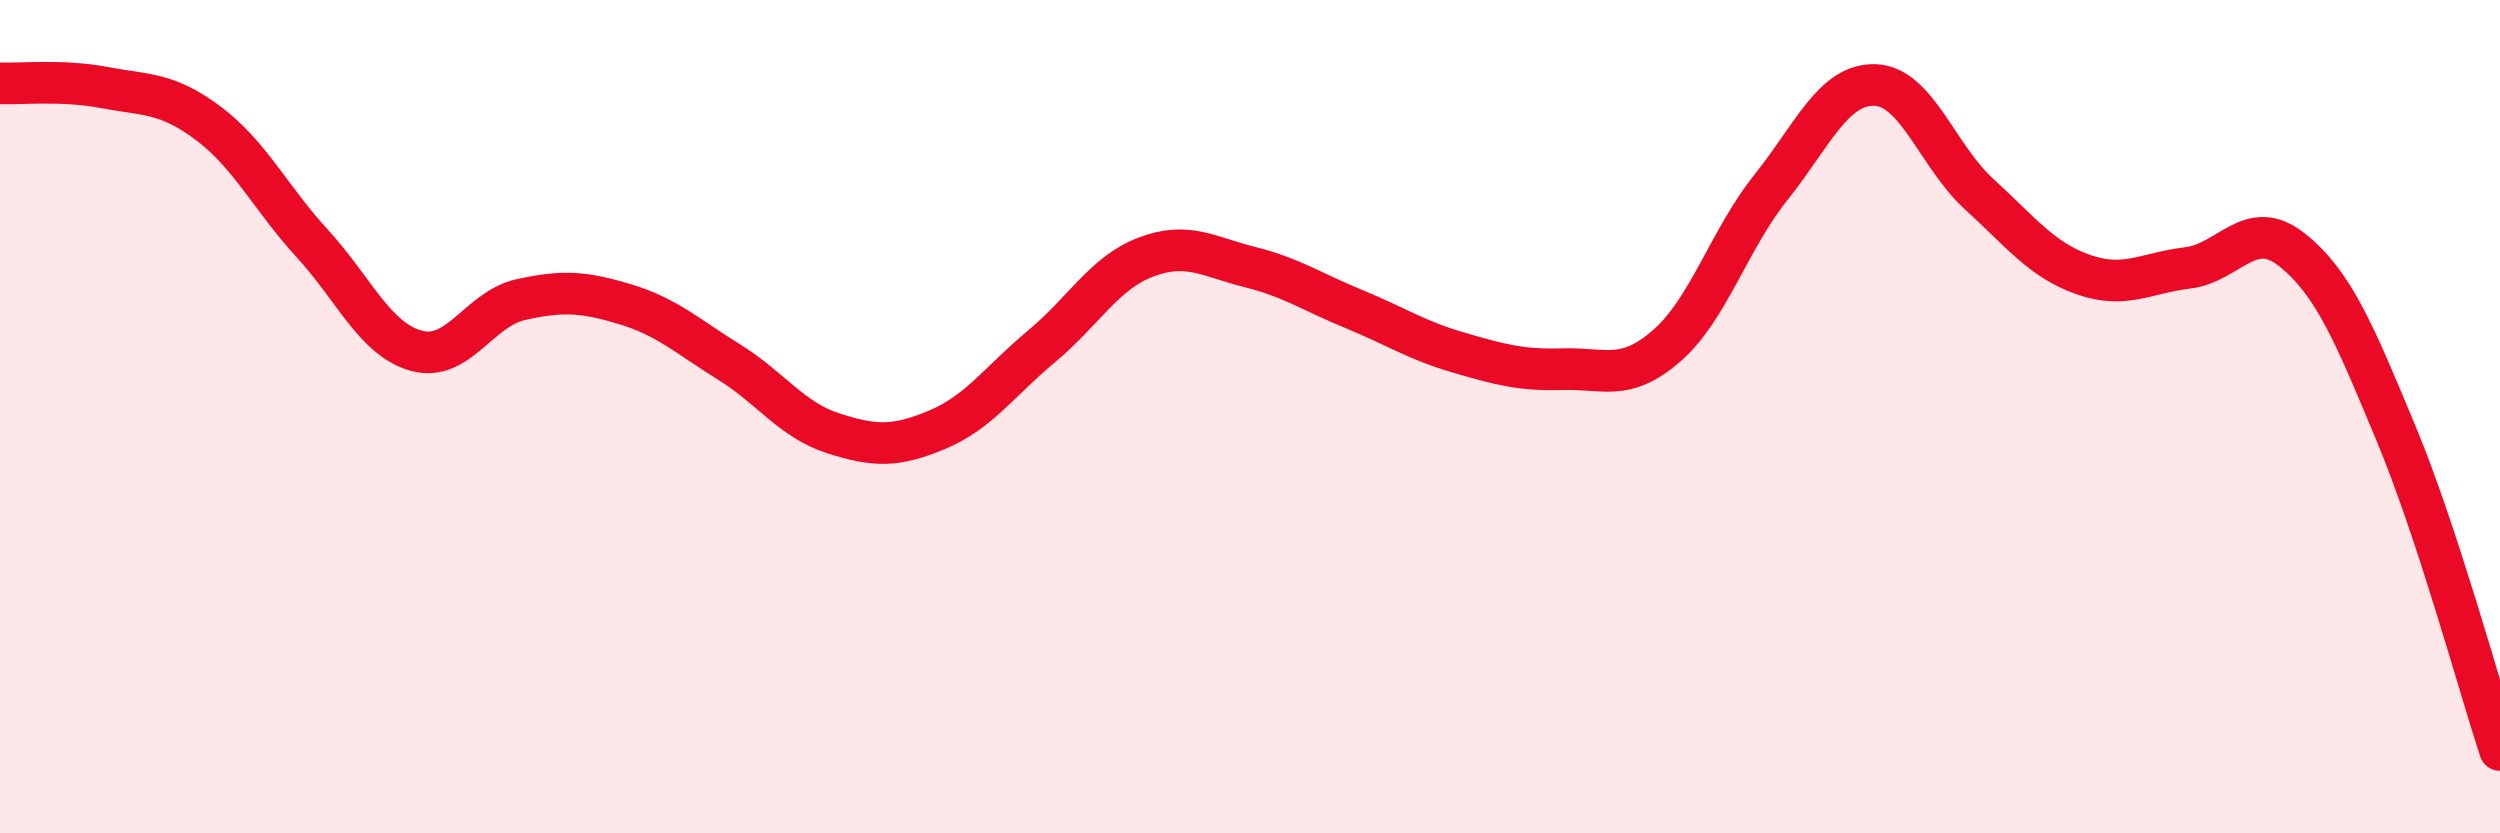
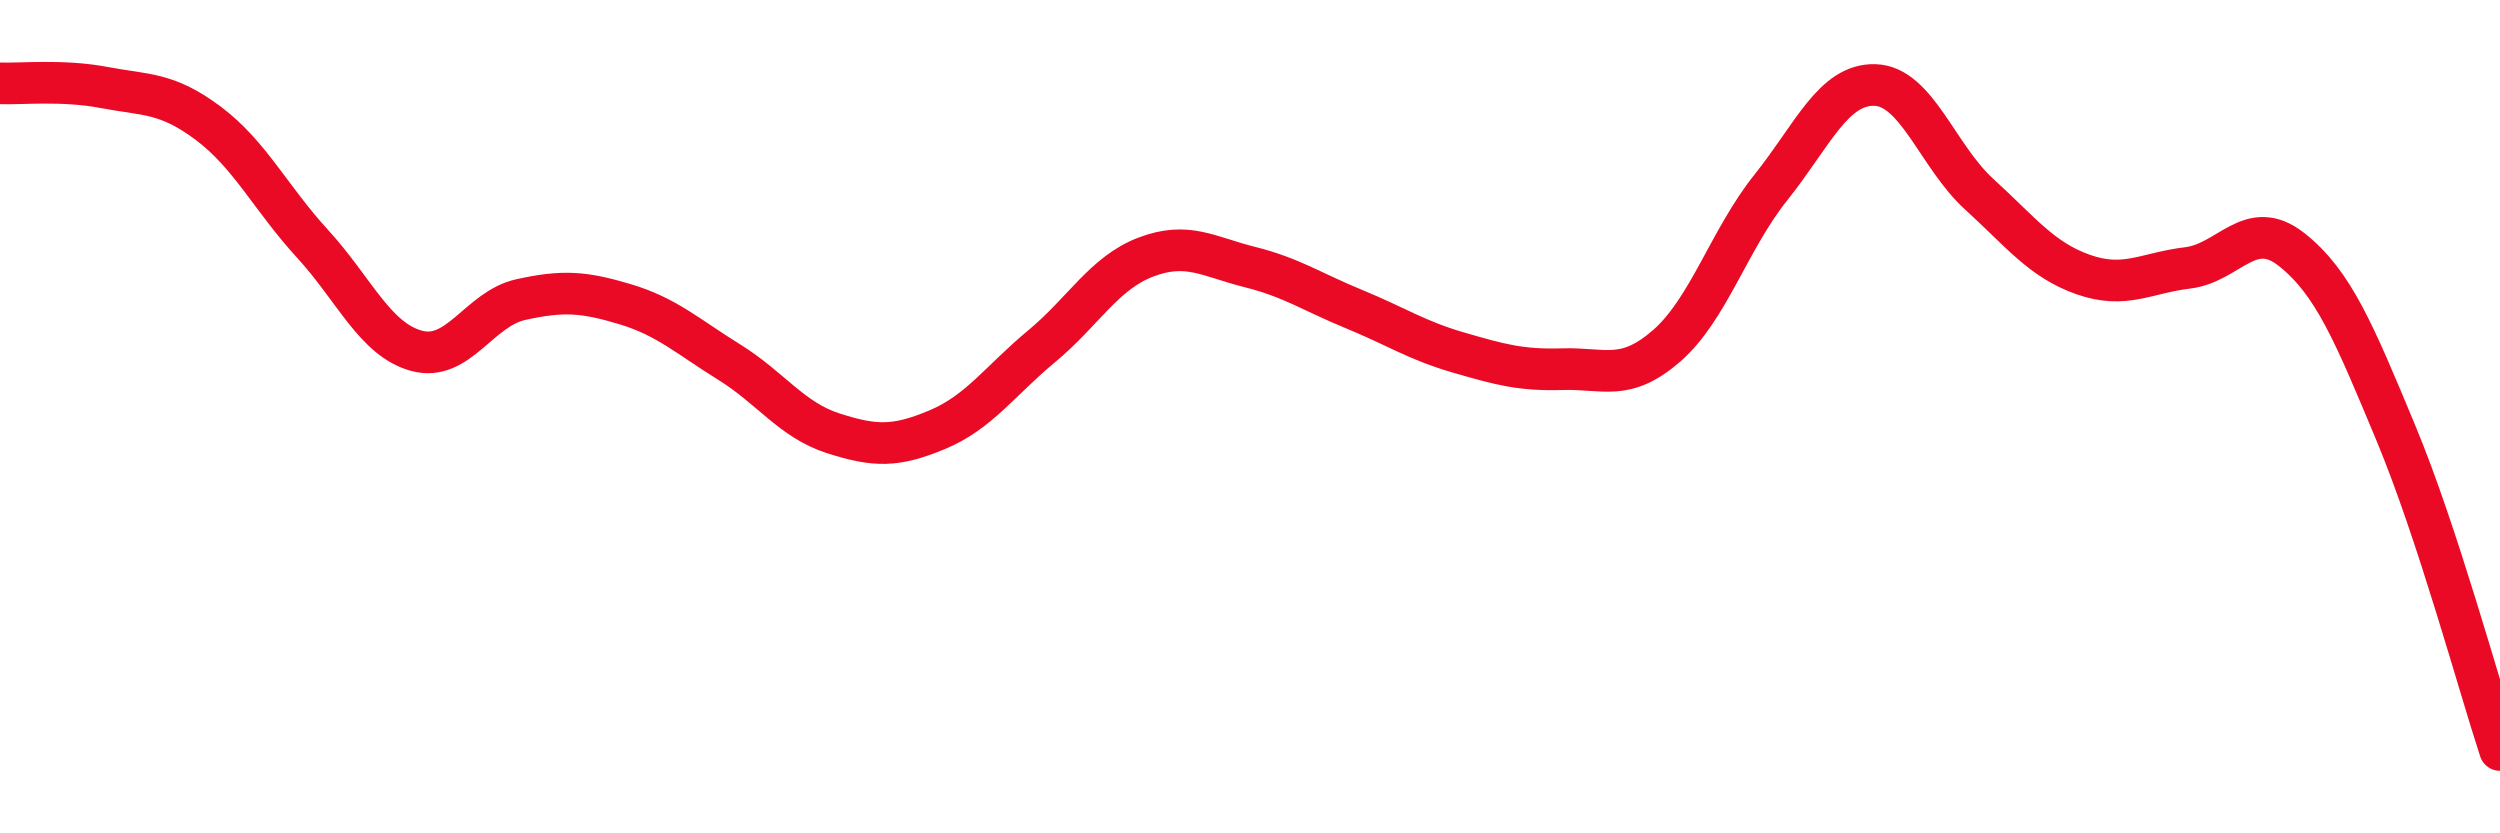
<svg xmlns="http://www.w3.org/2000/svg" width="60" height="20" viewBox="0 0 60 20">
-   <path d="M 0,2 C 0.5,2.02 1.5,1.91 2.5,2.1 C 3.5,2.29 4,2.21 5,2.96 C 6,3.71 6.5,4.76 7.5,5.85 C 8.5,6.94 9,8.15 10,8.42 C 11,8.69 11.5,7.41 12.5,7.19 C 13.5,6.97 14,7 15,7.3 C 16,7.6 16.5,8.07 17.5,8.69 C 18.5,9.31 19,10.08 20,10.4 C 21,10.72 21.5,10.73 22.5,10.31 C 23.5,9.89 24,9.14 25,8.31 C 26,7.48 26.5,6.55 27.5,6.17 C 28.5,5.79 29,6.16 30,6.41 C 31,6.66 31.5,7.01 32.5,7.42 C 33.5,7.83 34,8.17 35,8.46 C 36,8.75 36.5,8.89 37.5,8.86 C 38.5,8.83 39,9.17 40,8.3 C 41,7.43 41.5,5.75 42.5,4.5 C 43.5,3.25 44,2.01 45,2.04 C 46,2.07 46.5,3.75 47.5,4.66 C 48.5,5.57 49,6.24 50,6.59 C 51,6.94 51.5,6.55 52.5,6.43 C 53.5,6.31 54,5.2 55,5.99 C 56,6.78 56.5,7.99 57.5,10.39 C 58.5,12.79 59.5,16.48 60,18L60 20L0 20Z" fill="#EB0A25" opacity="0.1" stroke-linecap="round" stroke-linejoin="round" />
  <path d="M 0,2 C 0.5,2.02 1.5,1.91 2.5,2.1 C 3.5,2.29 4,2.21 5,2.96 C 6,3.71 6.5,4.76 7.5,5.85 C 8.5,6.94 9,8.15 10,8.42 C 11,8.69 11.5,7.41 12.5,7.19 C 13.5,6.97 14,7 15,7.3 C 16,7.6 16.5,8.07 17.5,8.69 C 18.5,9.31 19,10.08 20,10.4 C 21,10.72 21.5,10.73 22.5,10.31 C 23.5,9.89 24,9.14 25,8.31 C 26,7.48 26.5,6.55 27.5,6.17 C 28.5,5.79 29,6.16 30,6.41 C 31,6.66 31.5,7.01 32.5,7.42 C 33.5,7.83 34,8.17 35,8.46 C 36,8.75 36.5,8.89 37.5,8.86 C 38.5,8.83 39,9.17 40,8.3 C 41,7.43 41.5,5.75 42.5,4.5 C 43.5,3.25 44,2.01 45,2.04 C 46,2.07 46.5,3.75 47.5,4.66 C 48.5,5.57 49,6.24 50,6.59 C 51,6.94 51.5,6.55 52.5,6.43 C 53.5,6.31 54,5.2 55,5.99 C 56,6.78 56.5,7.99 57.5,10.39 C 58.5,12.79 59.5,16.48 60,18" stroke="#EB0A25" stroke-width="1" fill="none" stroke-linecap="round" stroke-linejoin="round" />
</svg>